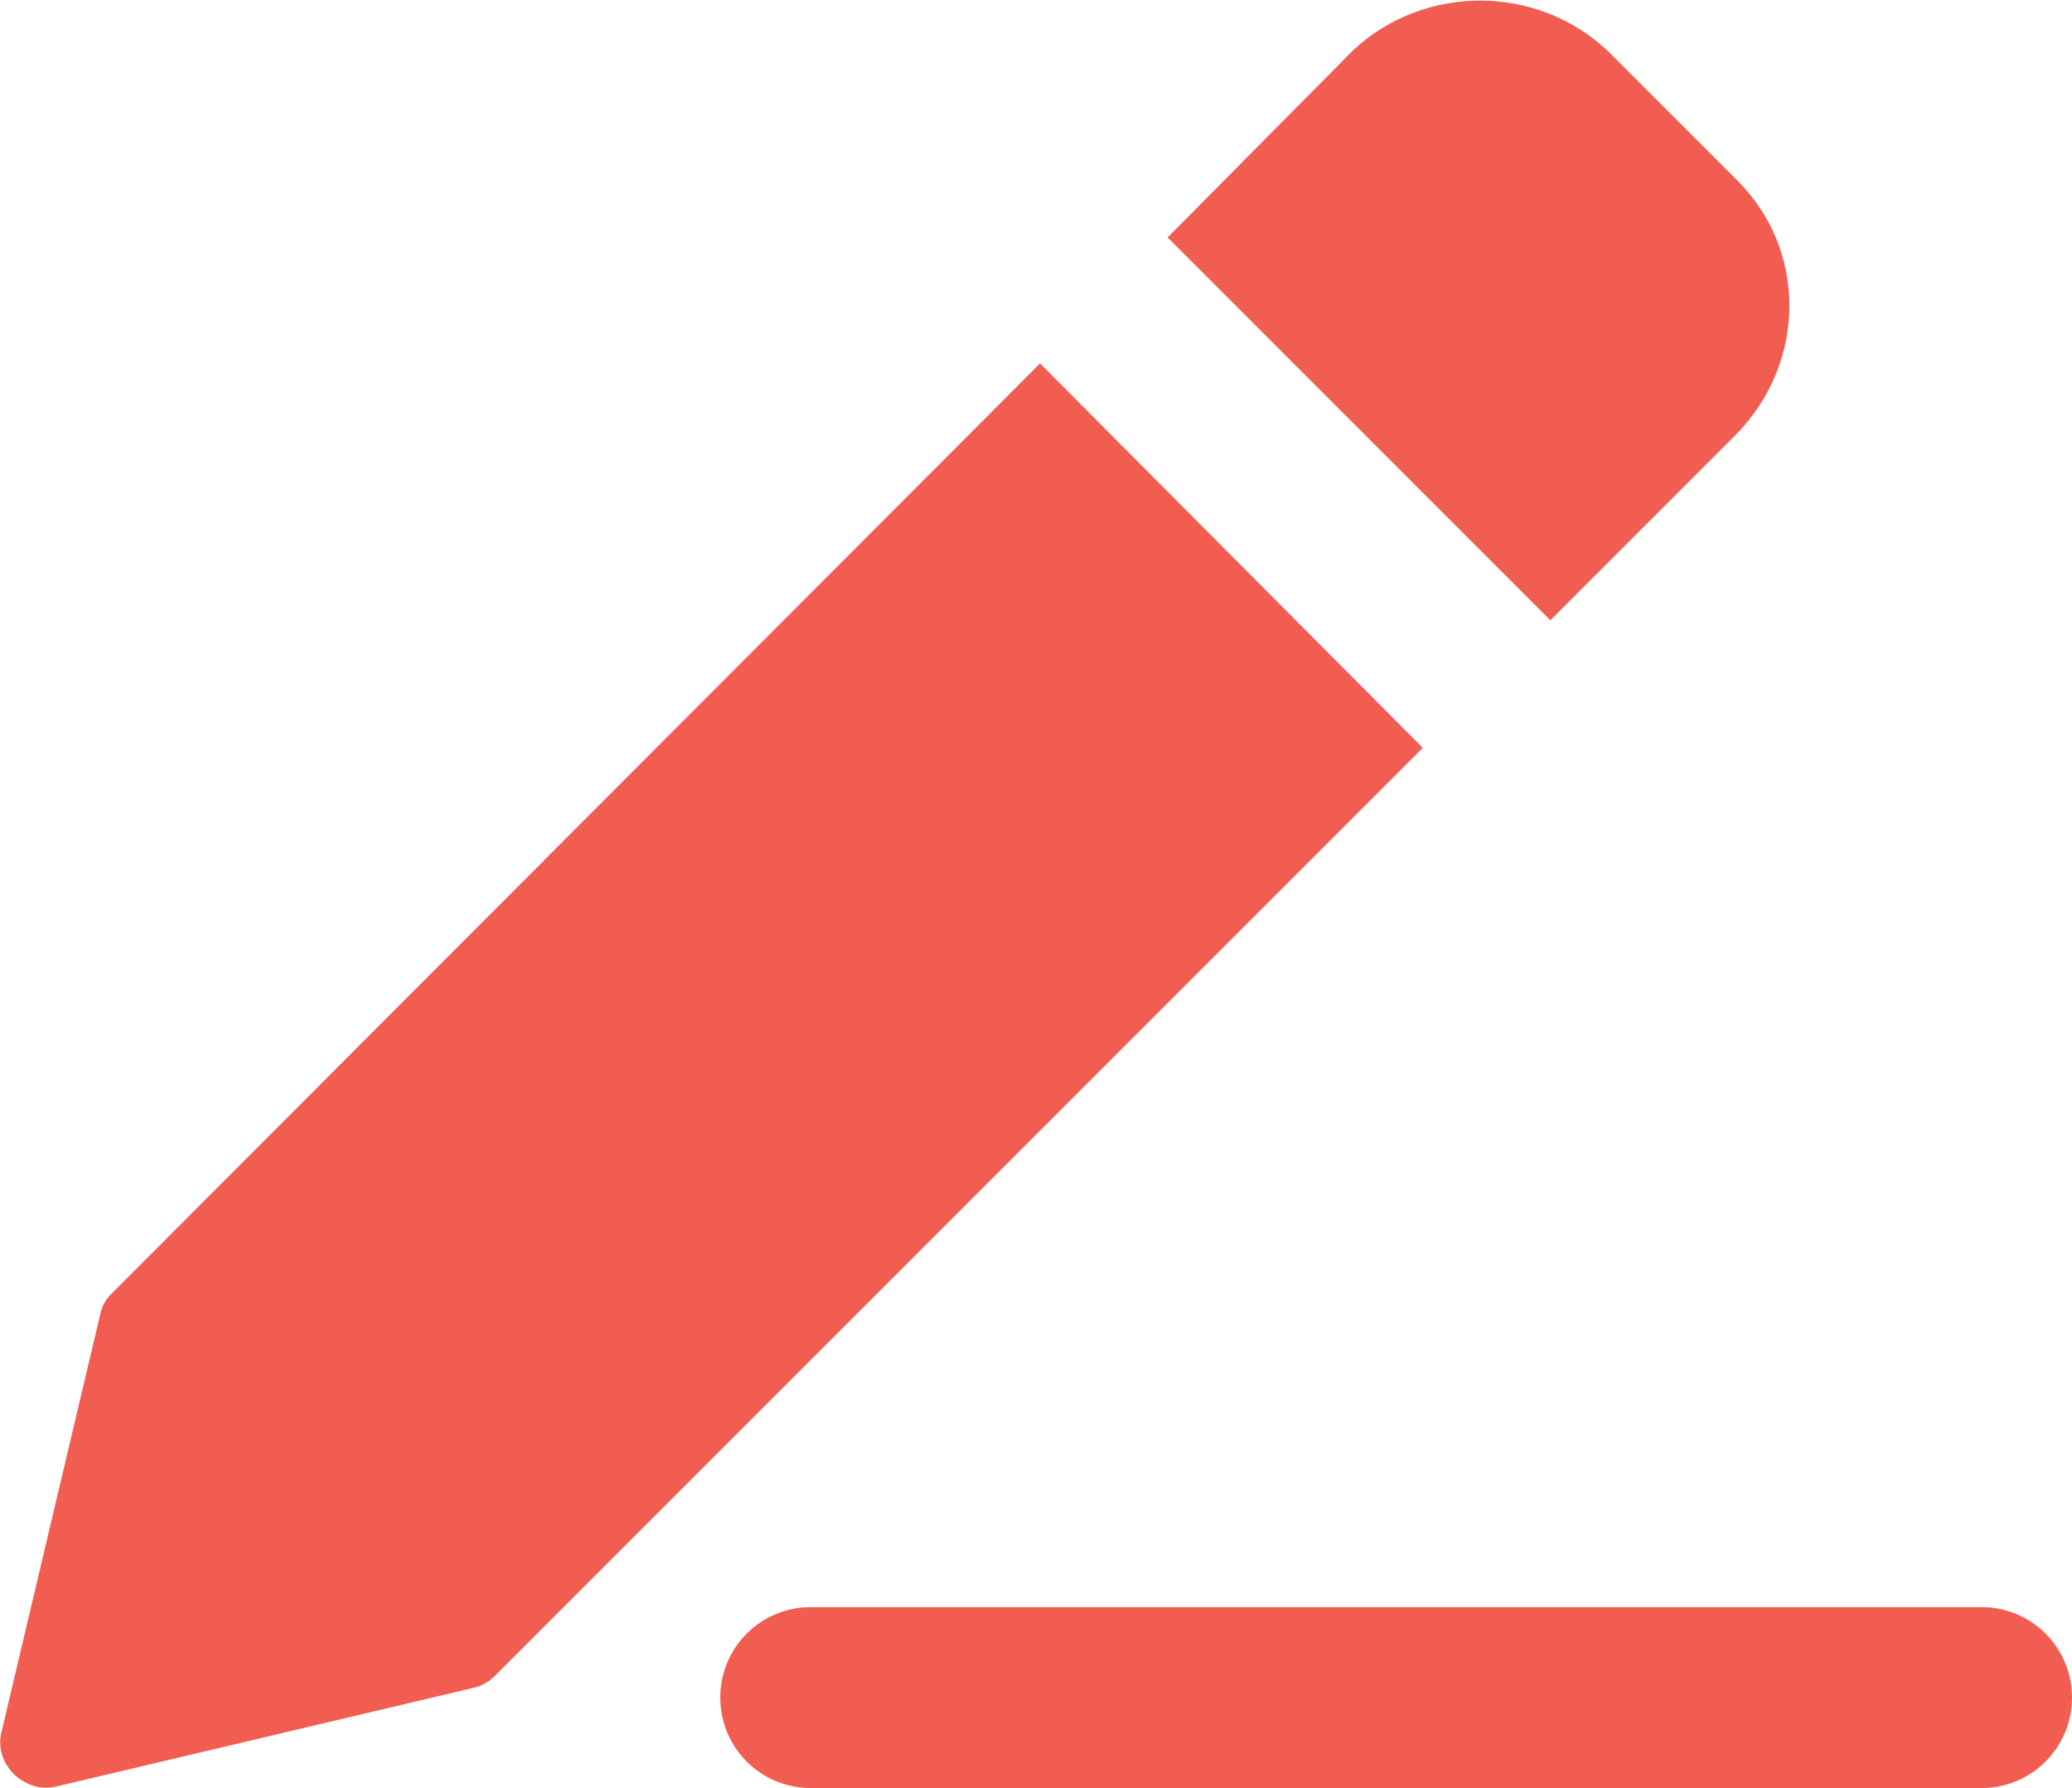
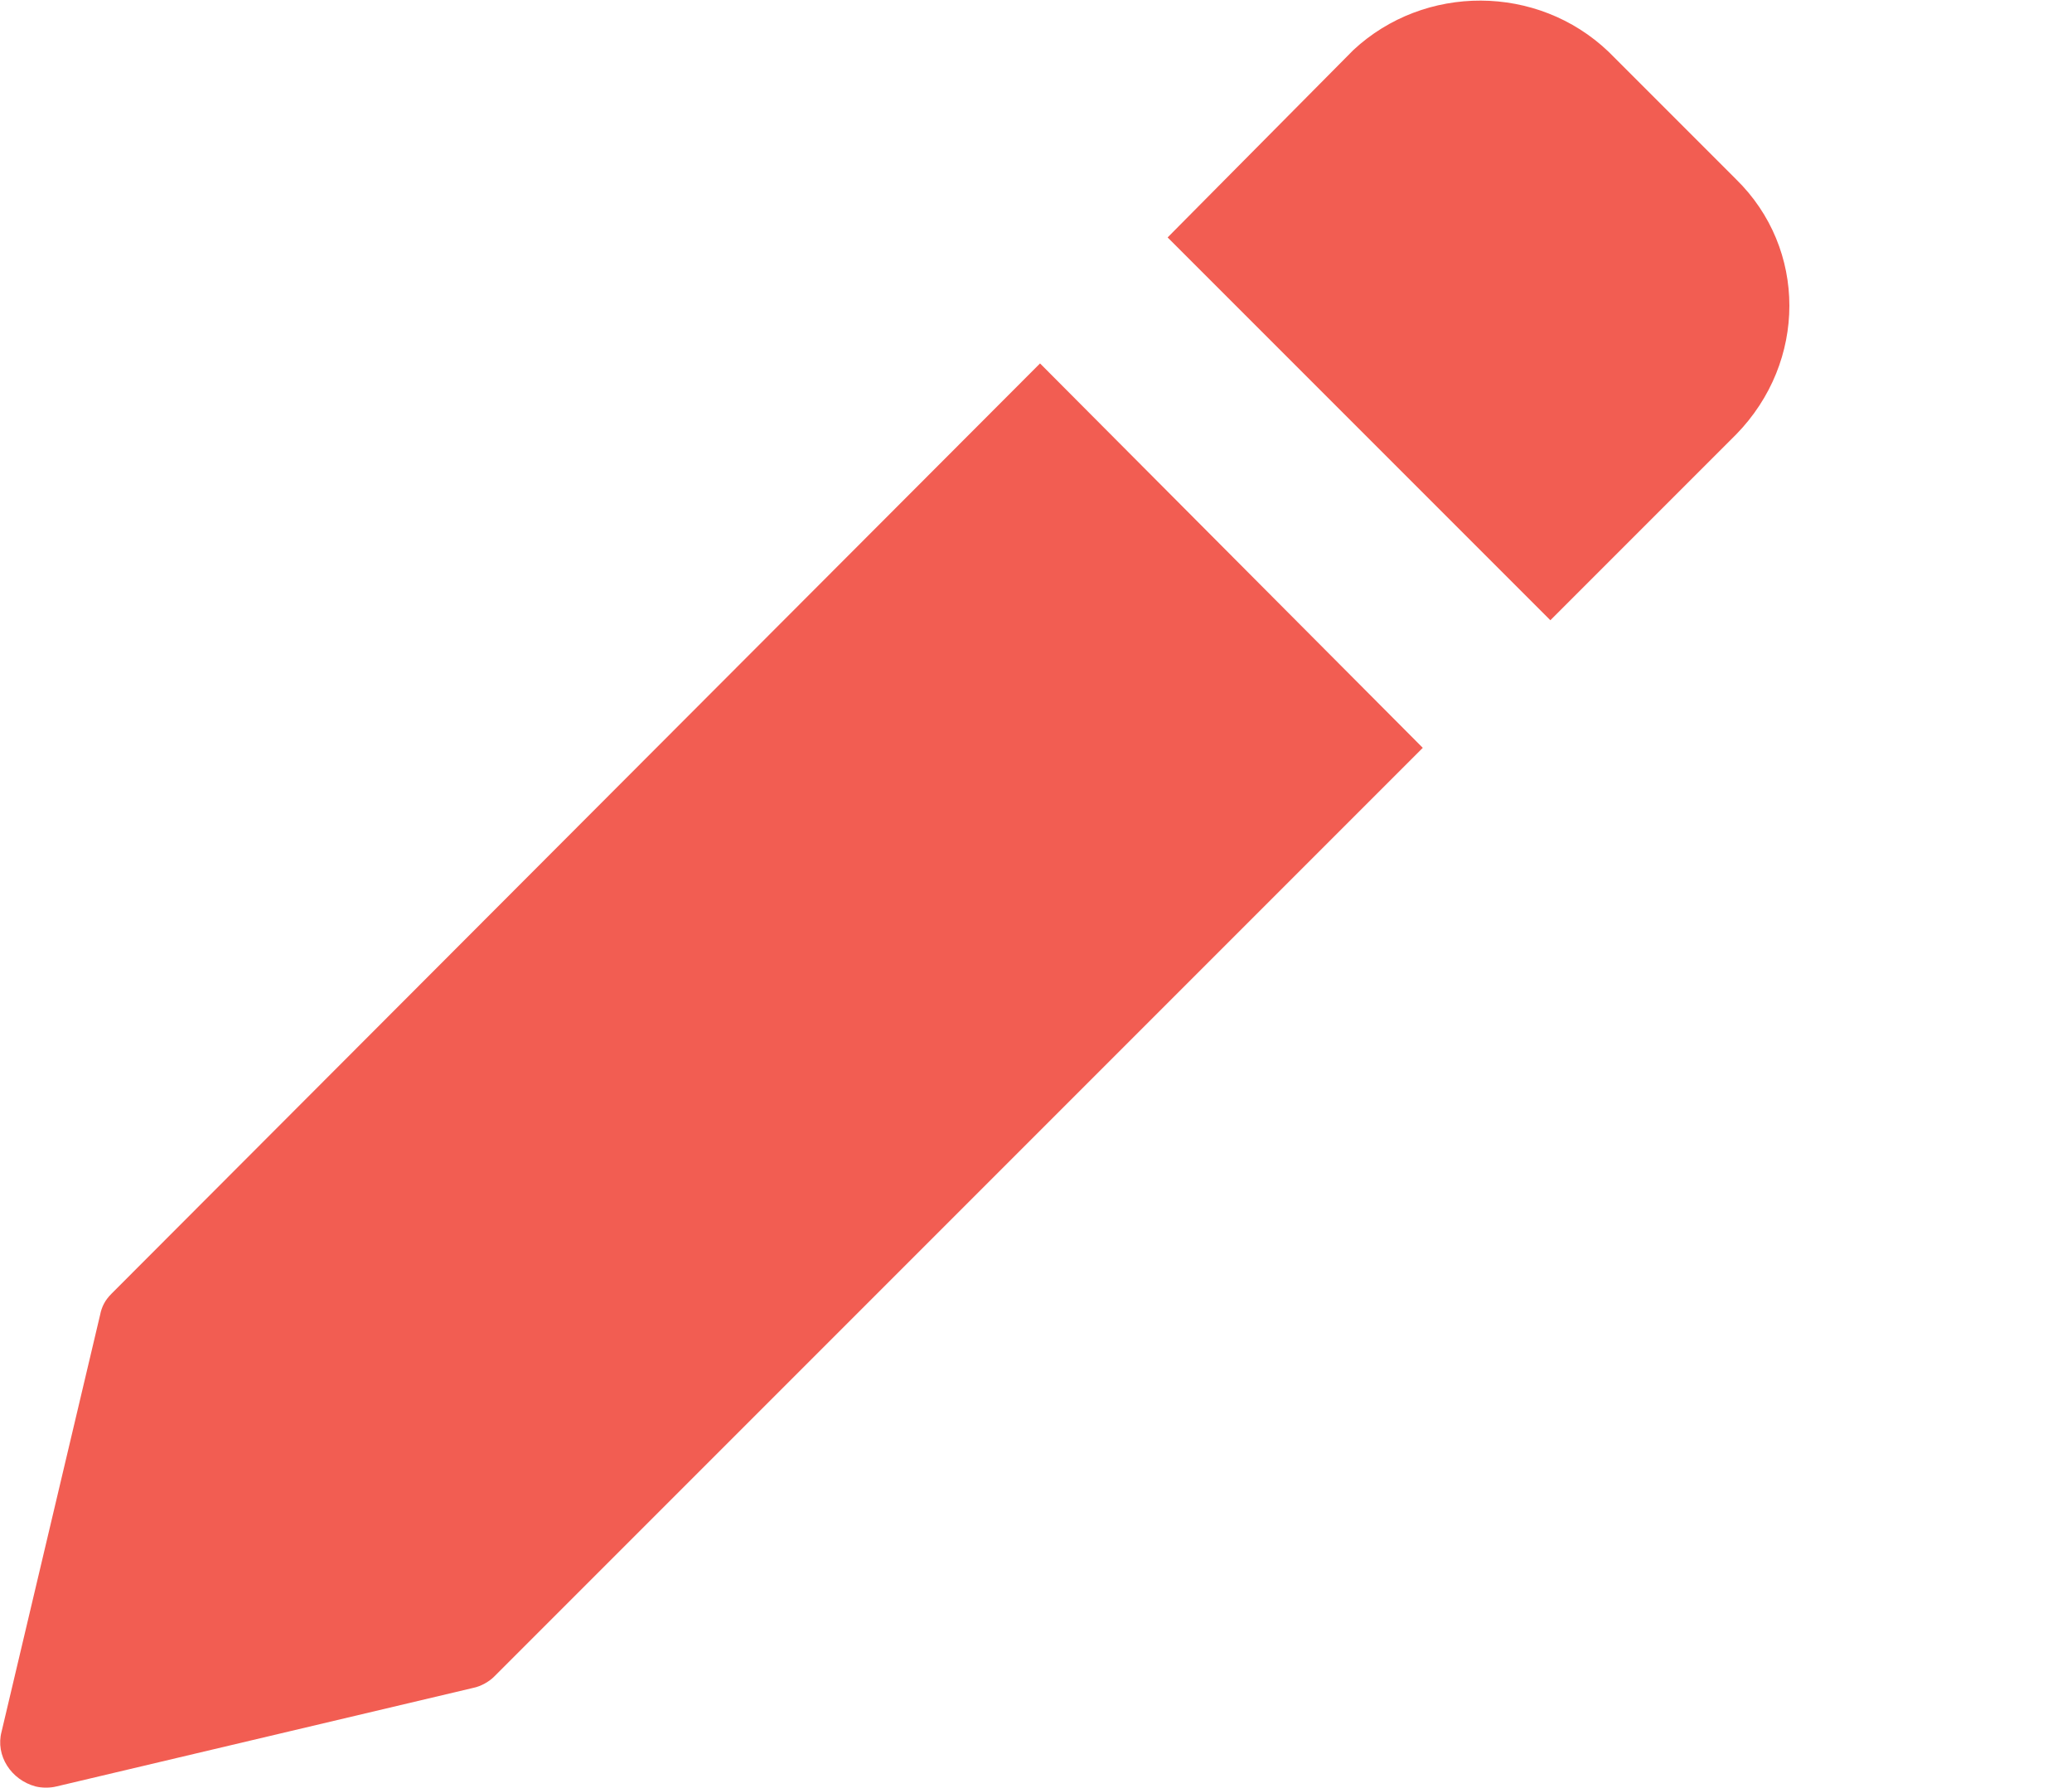
<svg xmlns="http://www.w3.org/2000/svg" x="0px" y="0px" viewBox="0 0 128.3 110.7" xml:space="preserve">
-   <path fill="#F25D52" d="M122.7,110.7H50.2c-3.1,0-5.6-2.5-5.6-5.6s2.5-5.6,5.6-5.6l0,0h72.5c3.1,0,5.6,2.5,5.6,5.6S125.8,110.7,122.7,110.7C122.8,110.7,122.7,110.7,122.7,110.7z" />
  <path fill="#F25D52" d="M107.5,11.1l-7.9-7.9C95.2-1,88.2-1,83.8,3.1L72.3,14.7L96,38.4l11.5-11.5C111.9,22.4,111.9,15.4,107.5,11.1L107.5,11.1L107.5,11.1z" />
  <path fill="#F25D52" d="M64.4,22.5L6.9,80.1c-0.4,0.4-0.6,0.8-0.7,1.3l-6.1,25.8c-0.4,1.5,0.6,3,2.1,3.4c0.4,0.1,0.9,0.1,1.3,0l25.8-6.1c0.5-0.1,1-0.4,1.3-0.7l57.5-57.5L64.4,22.5z" />
</svg>